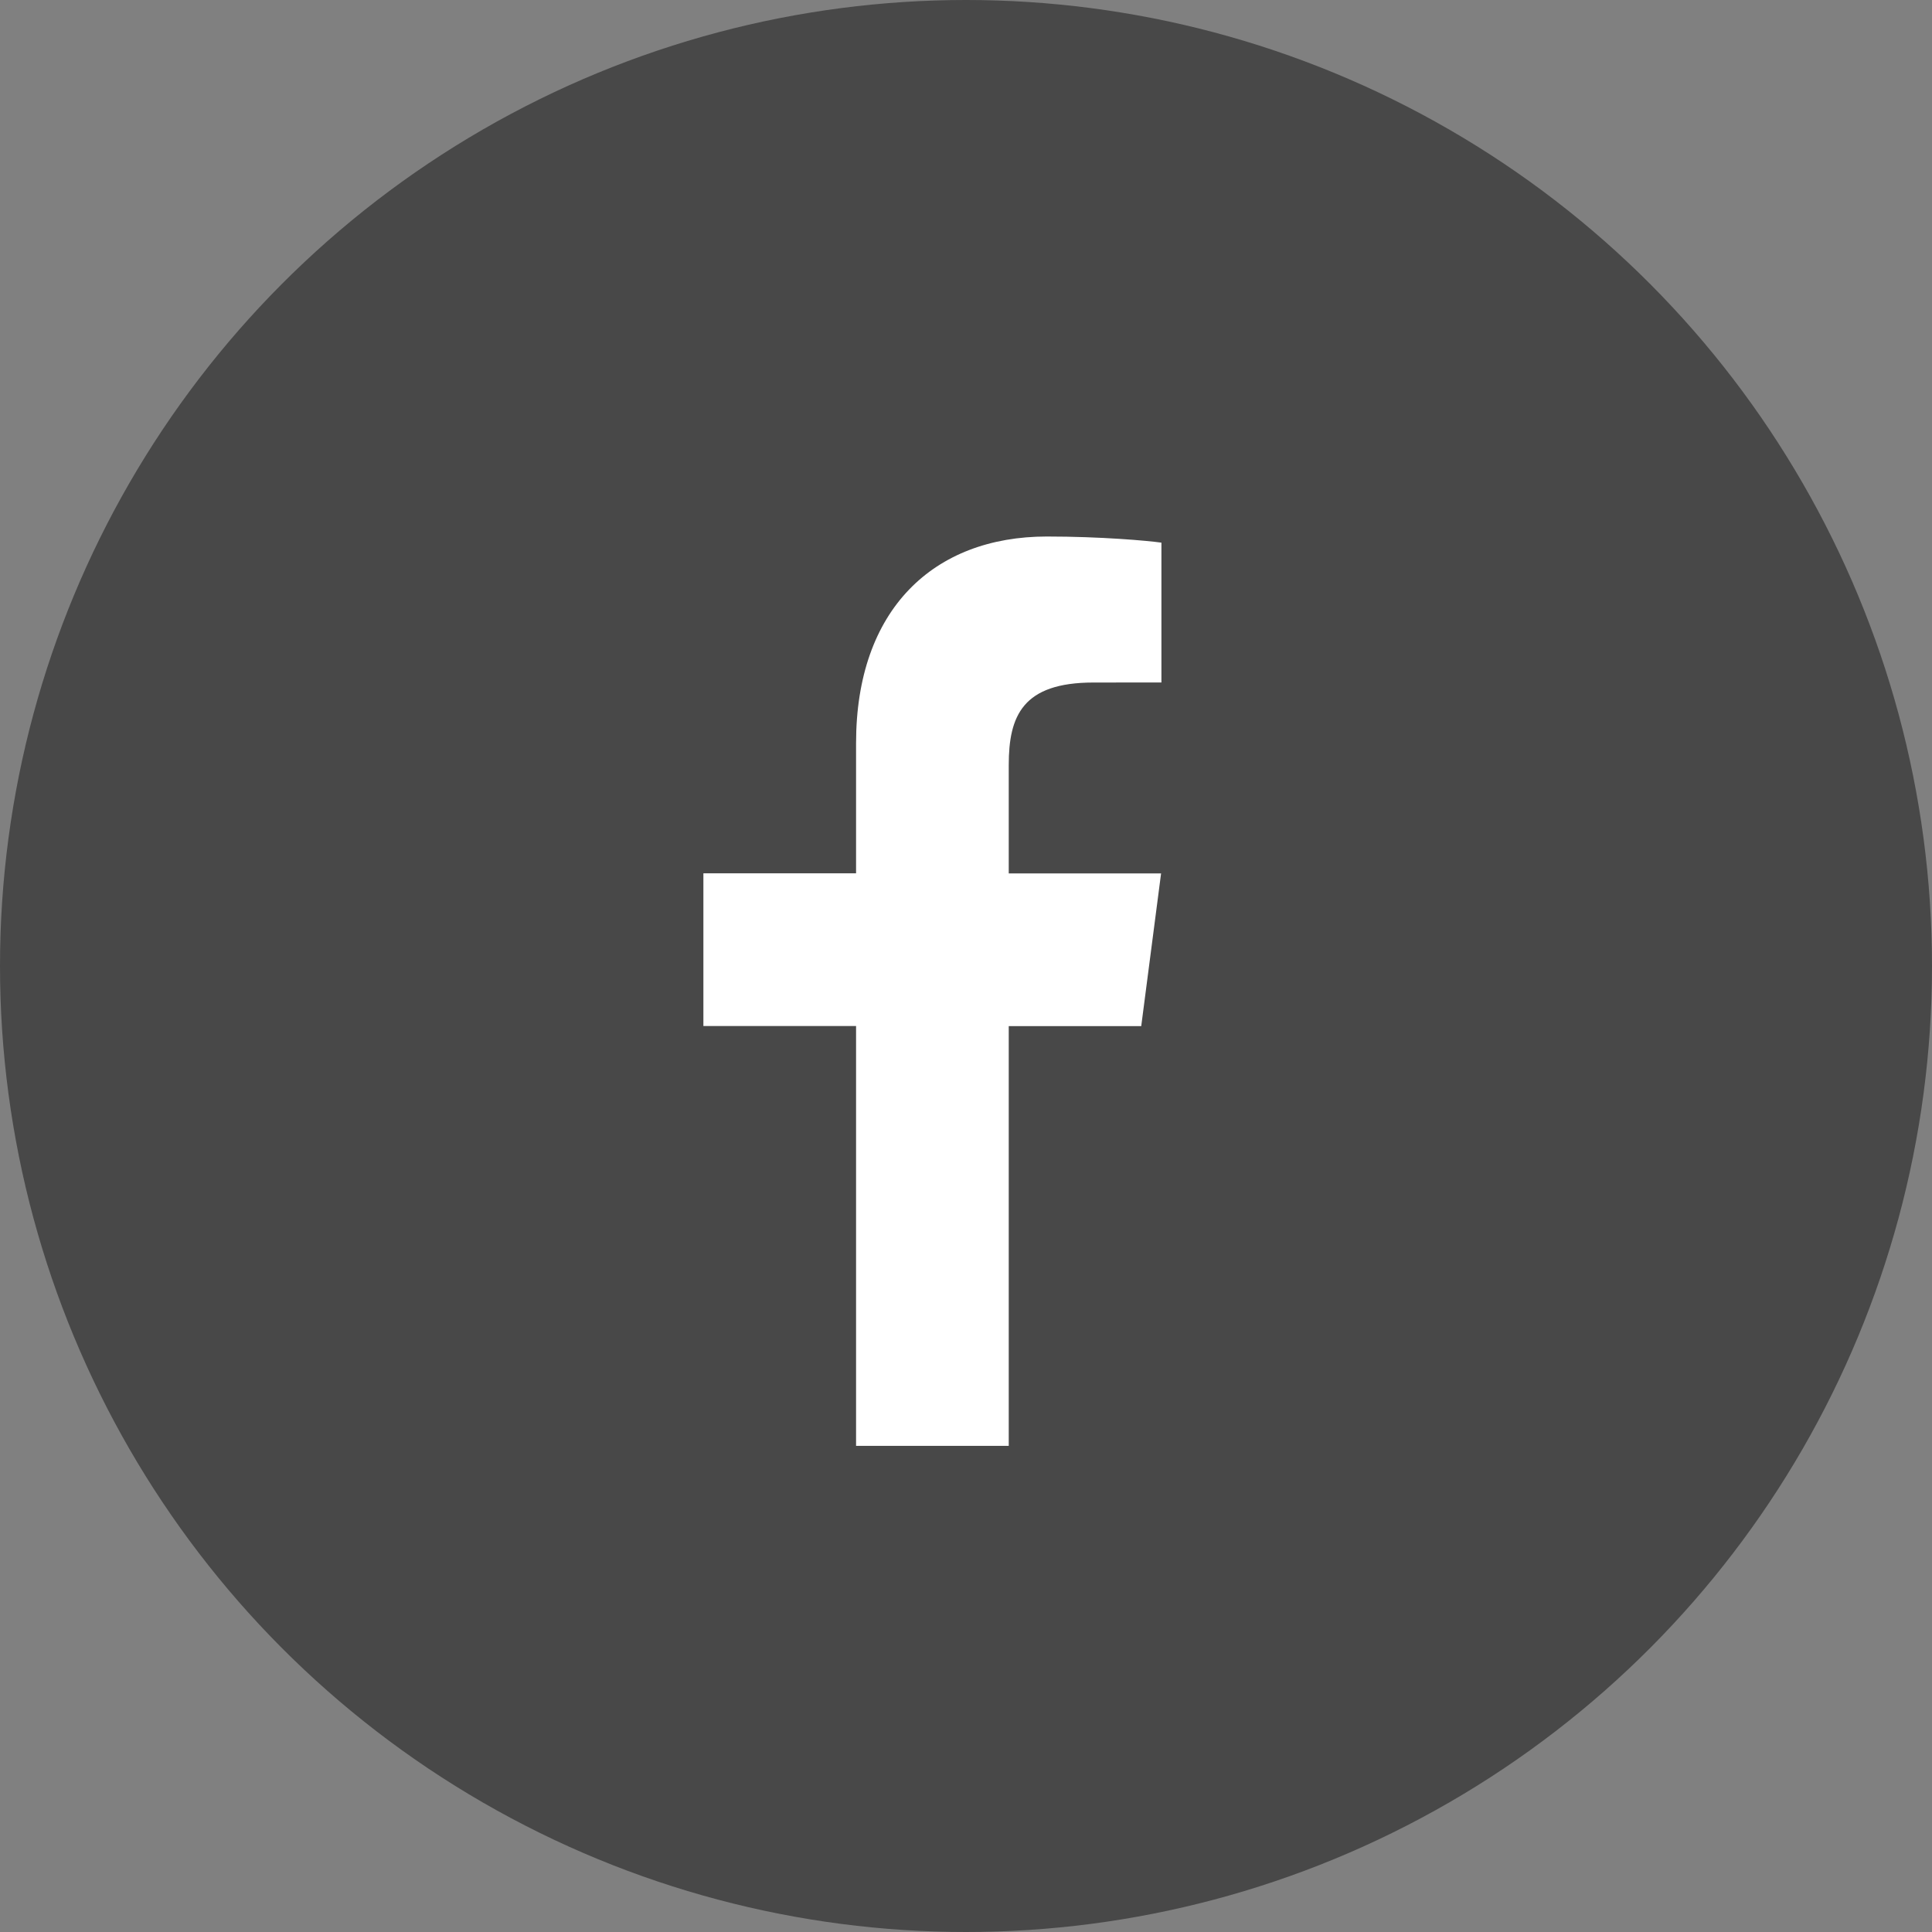
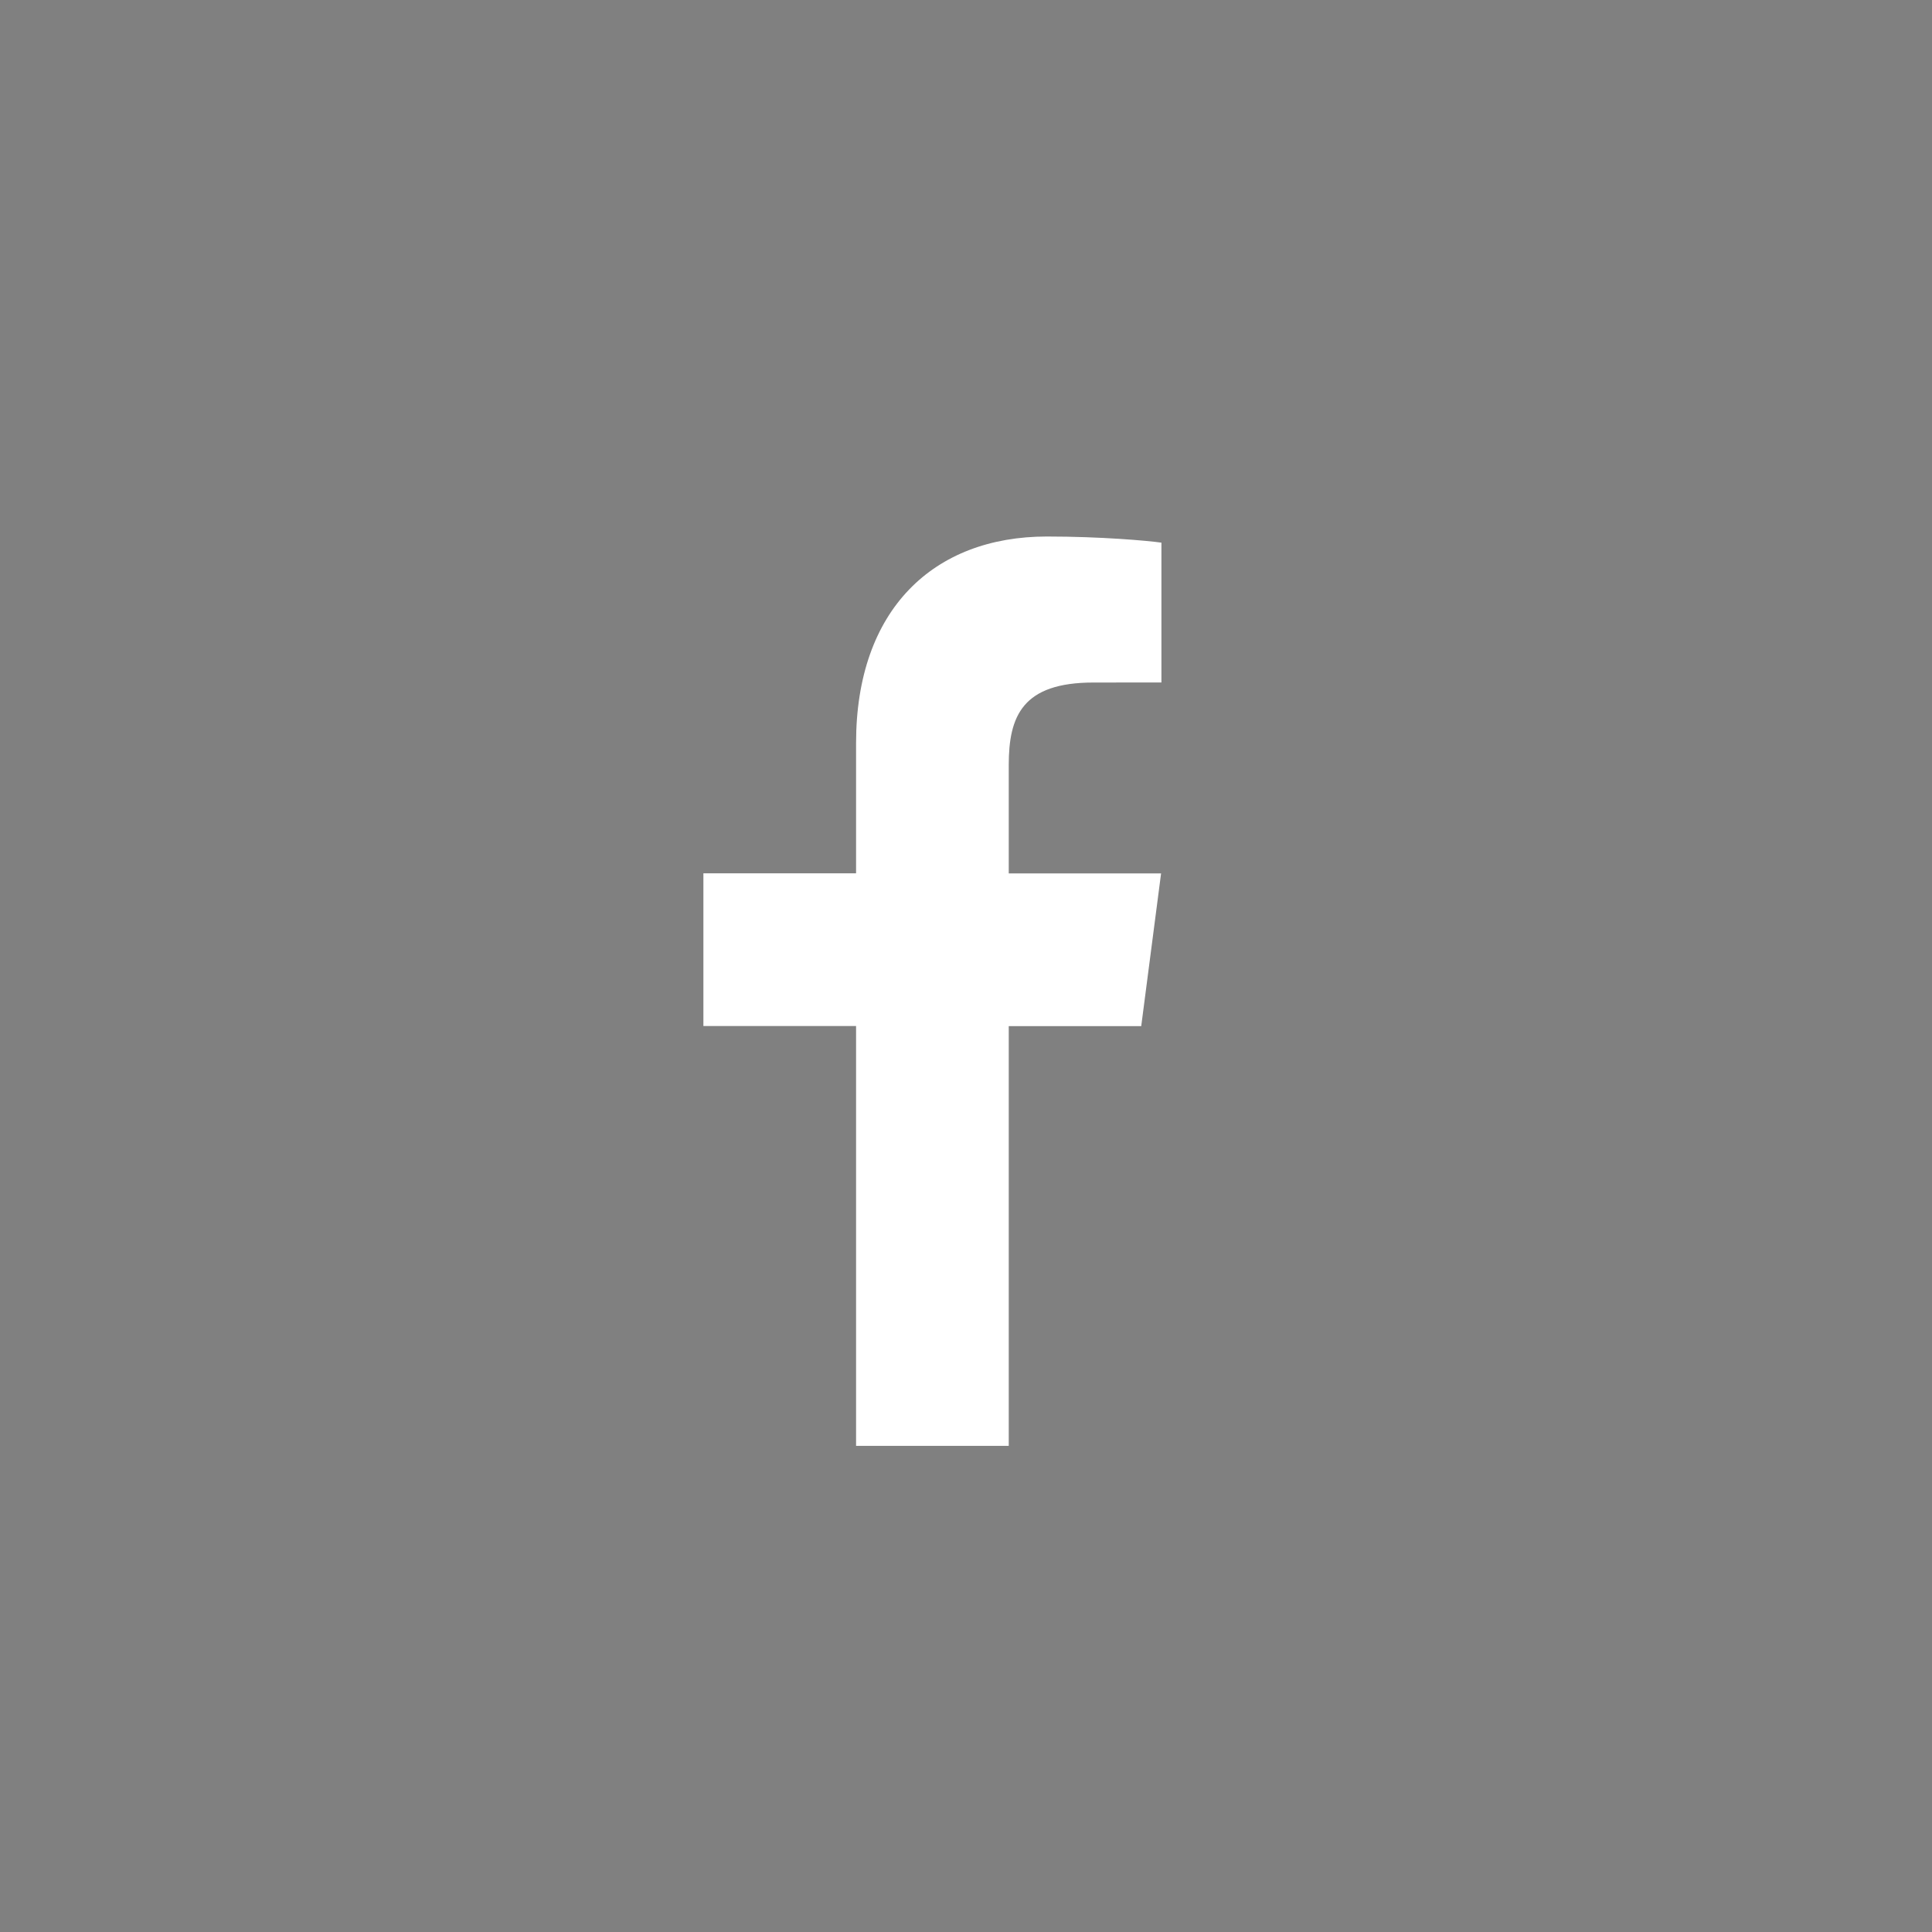
<svg xmlns="http://www.w3.org/2000/svg" version="1.1" id="レイヤー_1" x="0px" y="0px" width="40px" height="40px" viewBox="0 0 40 40" enable-background="new 0 0 40 40" xml:space="preserve">
  <rect x="0" y="0" width="40" height="40" fill="#808080" stroke="none" />
  <g>
-     <circle fill="#484848" cx="20" cy="20" r="20" />
-   </g>
+     </g>
  <path id="f_8_" fill="#FFFFFF" d="M20.885,29.938v-8.693h2.743l0.411-3.162h-3.154V15.84c0-1.017,0.285-1.709,1.754-1.709  l1.407-0.001v-2.895c-0.28-0.04-1.248-0.127-2.371-0.127c-2.345,0-3.951,1.508-3.951,4.277v2.696h-3.161v3.162h3.161v8.692h3.161  V29.938z" />
</svg>